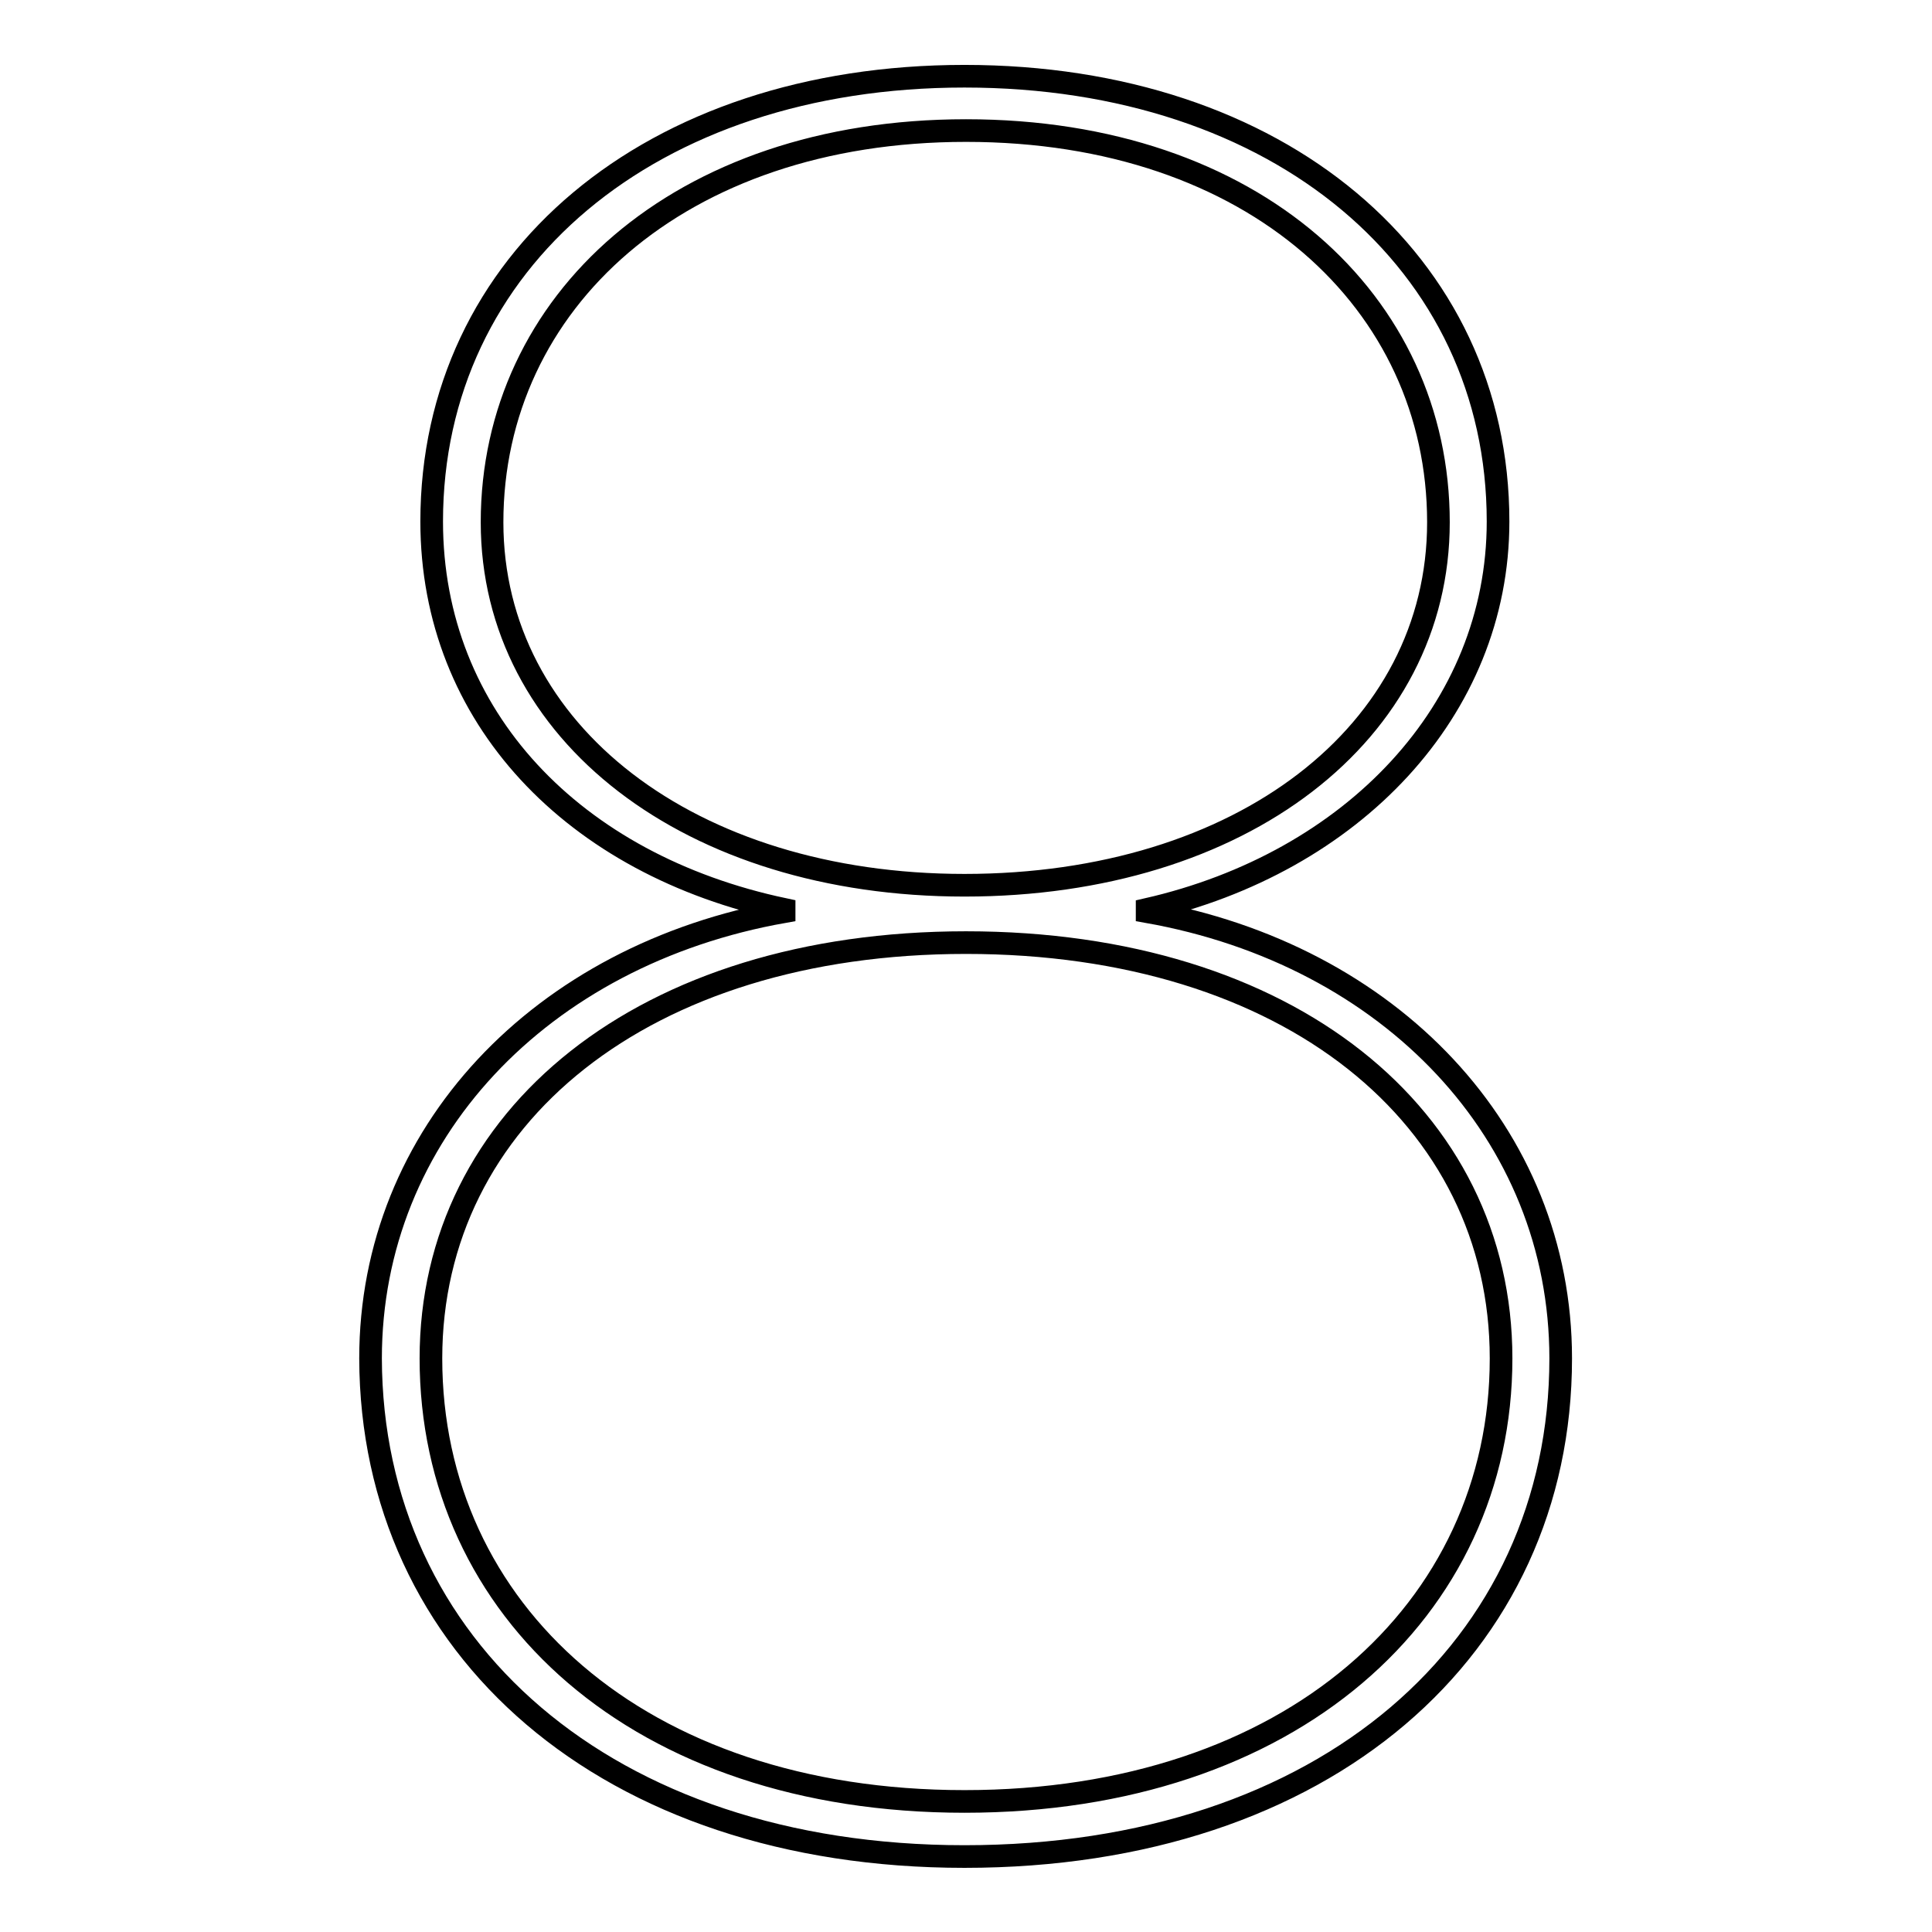
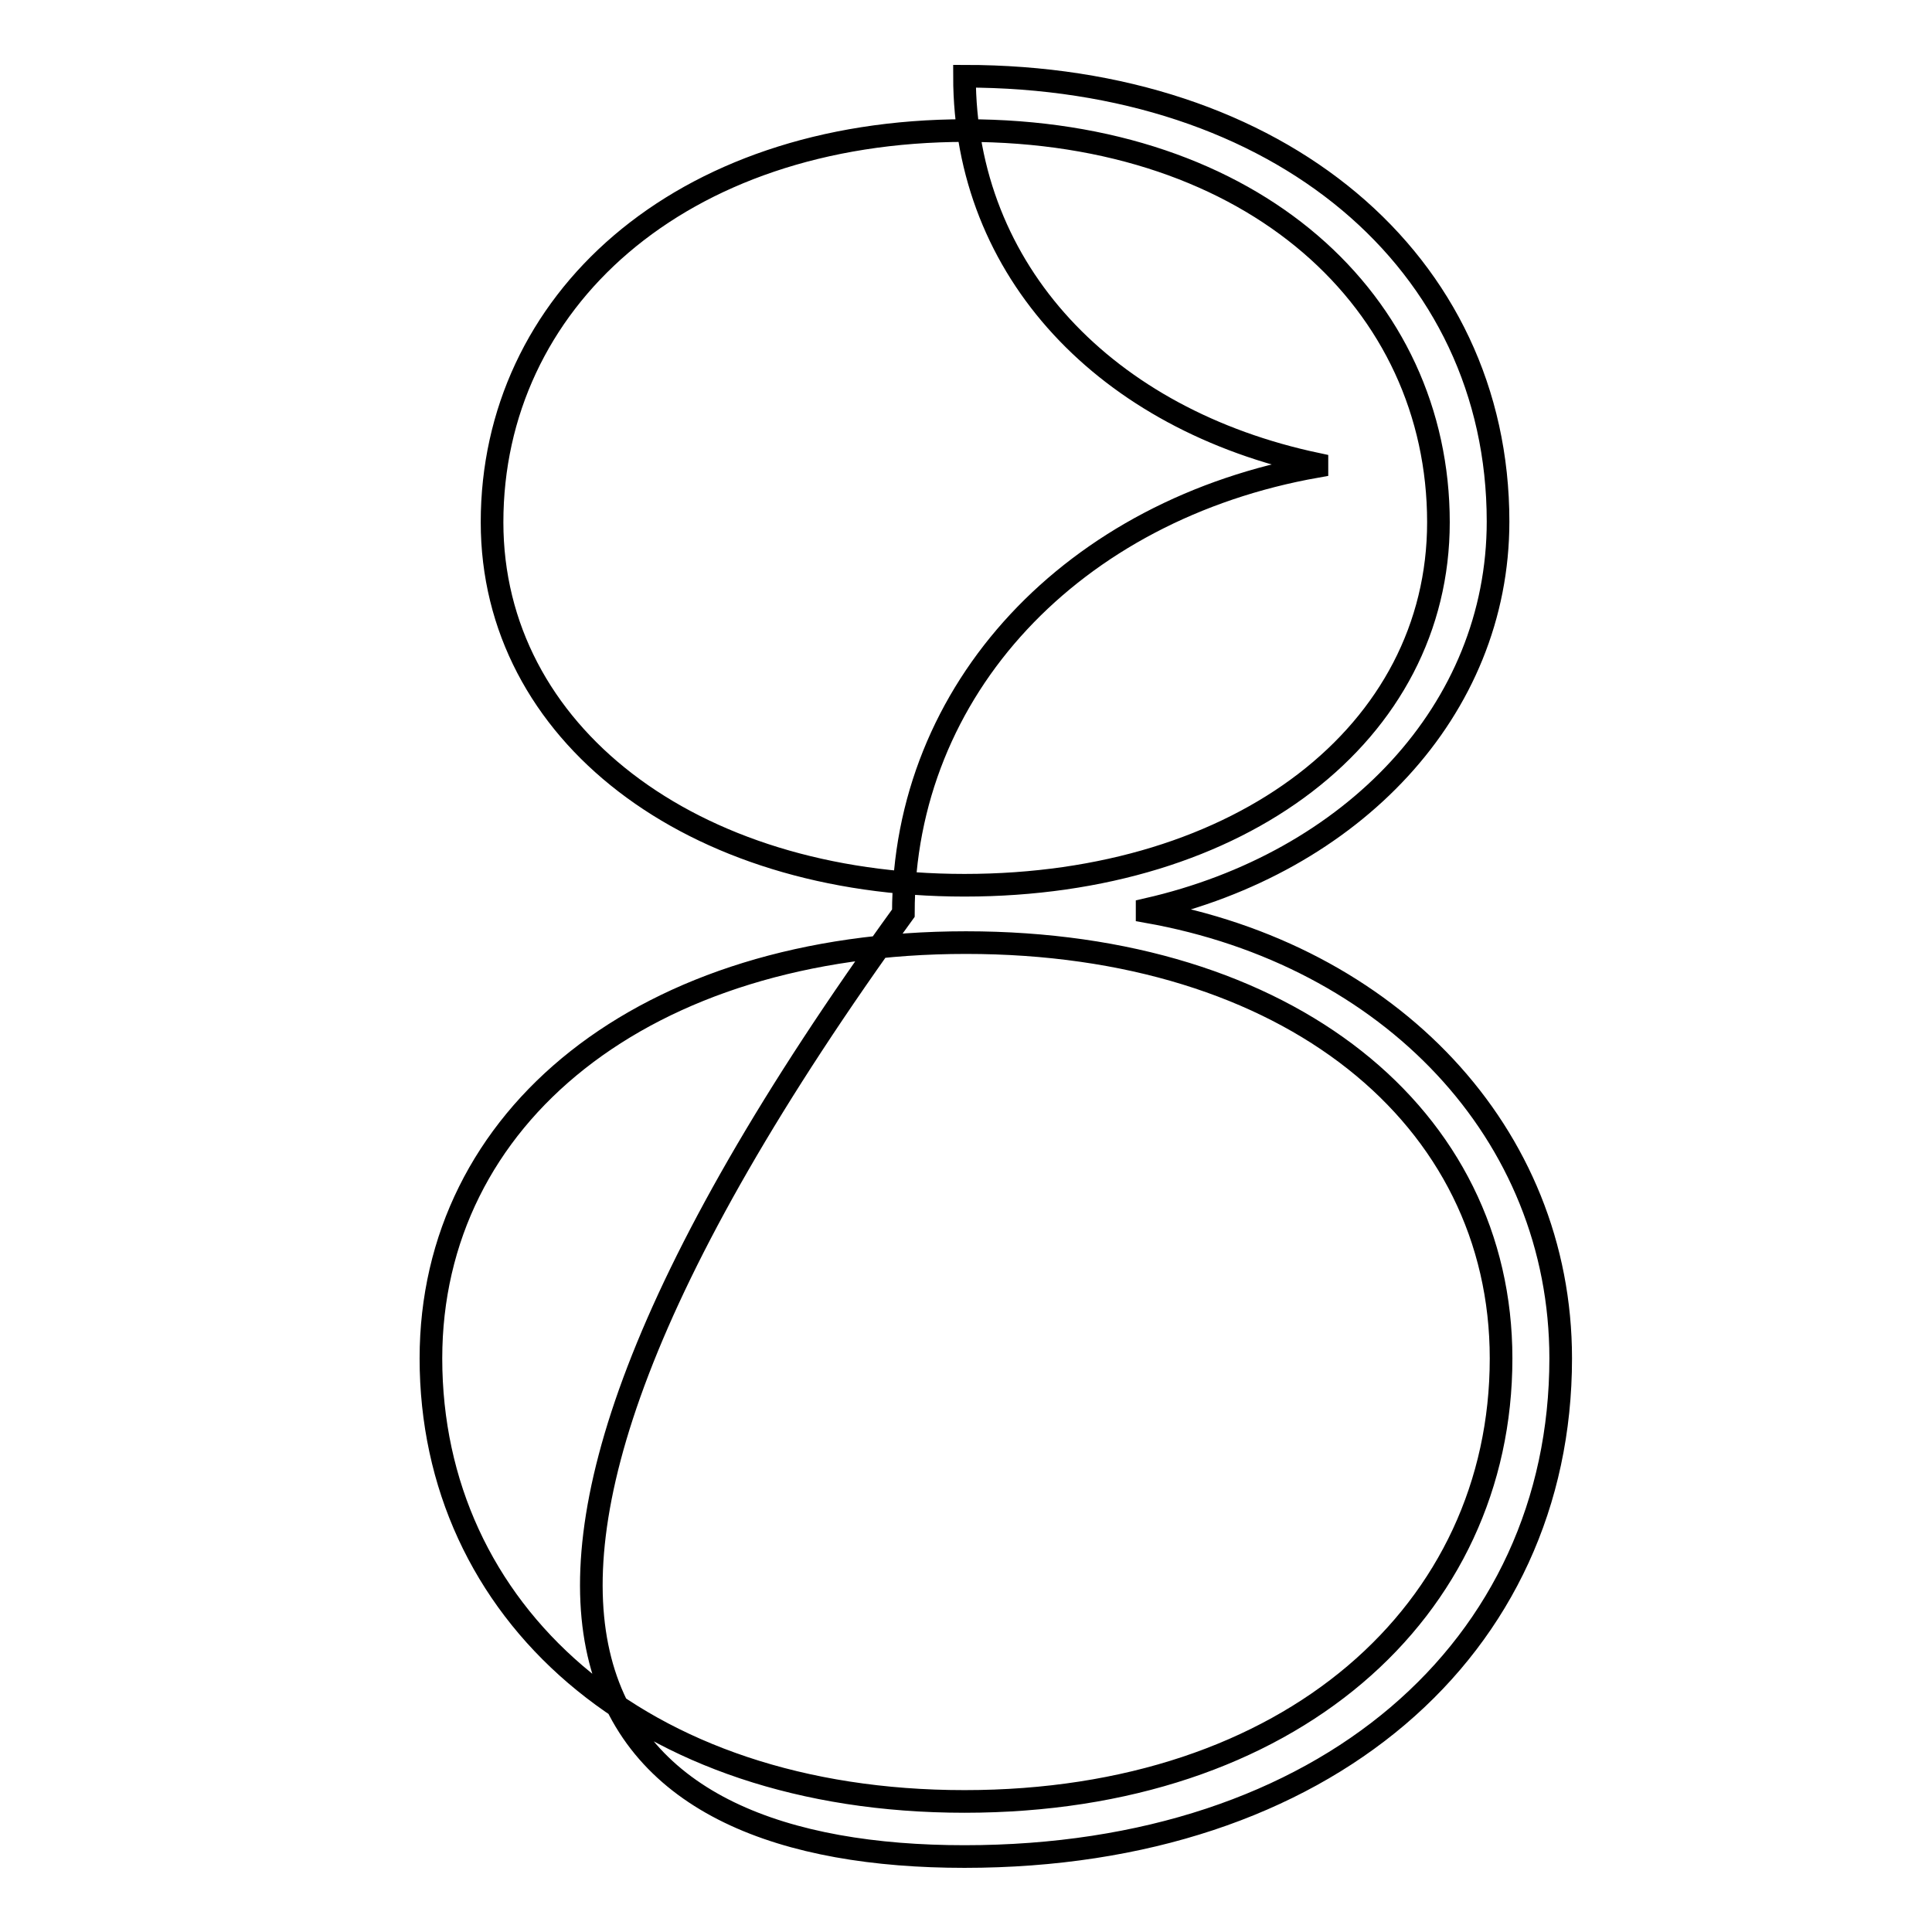
<svg xmlns="http://www.w3.org/2000/svg" version="1.1" x="0px" y="0px" viewBox="0 0 256 256" enable-background="new 0 0 256 256" xml:space="preserve">
  <g>
    <g>
-       <path stroke-width="3" fill-opacity="0" stroke="#000000" d="M127.8,246c47.8,0,79-27.7,79-66c0-29.8-22.6-53.5-54.8-59.2v-0.3c27.2-6.2,46.5-26.4,46.5-51.4c0-34.4-29-59-70.7-59c-41.6,0-70.6,24.5-70.6,59c0,25.9,18.8,45.5,46.7,51.4v0.3c-32.3,5.7-54.8,29.5-54.8,59.2C49.2,218.3,80.4,246,127.8,246z M127.8,238.7c-43.2,0-70.7-25.3-70.7-58.7c0-32,28.2-55.1,70.9-55.1c42.8,0,70.9,23.1,70.9,55.1C198.9,213.4,171,238.7,127.8,238.7z M127.8,117.3c-36.3,0-62.6-20.2-62.6-48.1c0-29.1,24.7-51.9,62.8-51.9c38.2,0,62.6,22.8,62.6,51.9C190.6,97.1,164.5,117.3,127.8,117.3z" />
+       <path stroke-width="3" fill-opacity="0" stroke="#000000" d="M127.8,246c47.8,0,79-27.7,79-66c0-29.8-22.6-53.5-54.8-59.2v-0.3c27.2-6.2,46.5-26.4,46.5-51.4c0-34.4-29-59-70.7-59c0,25.9,18.8,45.5,46.7,51.4v0.3c-32.3,5.7-54.8,29.5-54.8,59.2C49.2,218.3,80.4,246,127.8,246z M127.8,238.7c-43.2,0-70.7-25.3-70.7-58.7c0-32,28.2-55.1,70.9-55.1c42.8,0,70.9,23.1,70.9,55.1C198.9,213.4,171,238.7,127.8,238.7z M127.8,117.3c-36.3,0-62.6-20.2-62.6-48.1c0-29.1,24.7-51.9,62.8-51.9c38.2,0,62.6,22.8,62.6,51.9C190.6,97.1,164.5,117.3,127.8,117.3z" />
    </g>
  </g>
</svg>